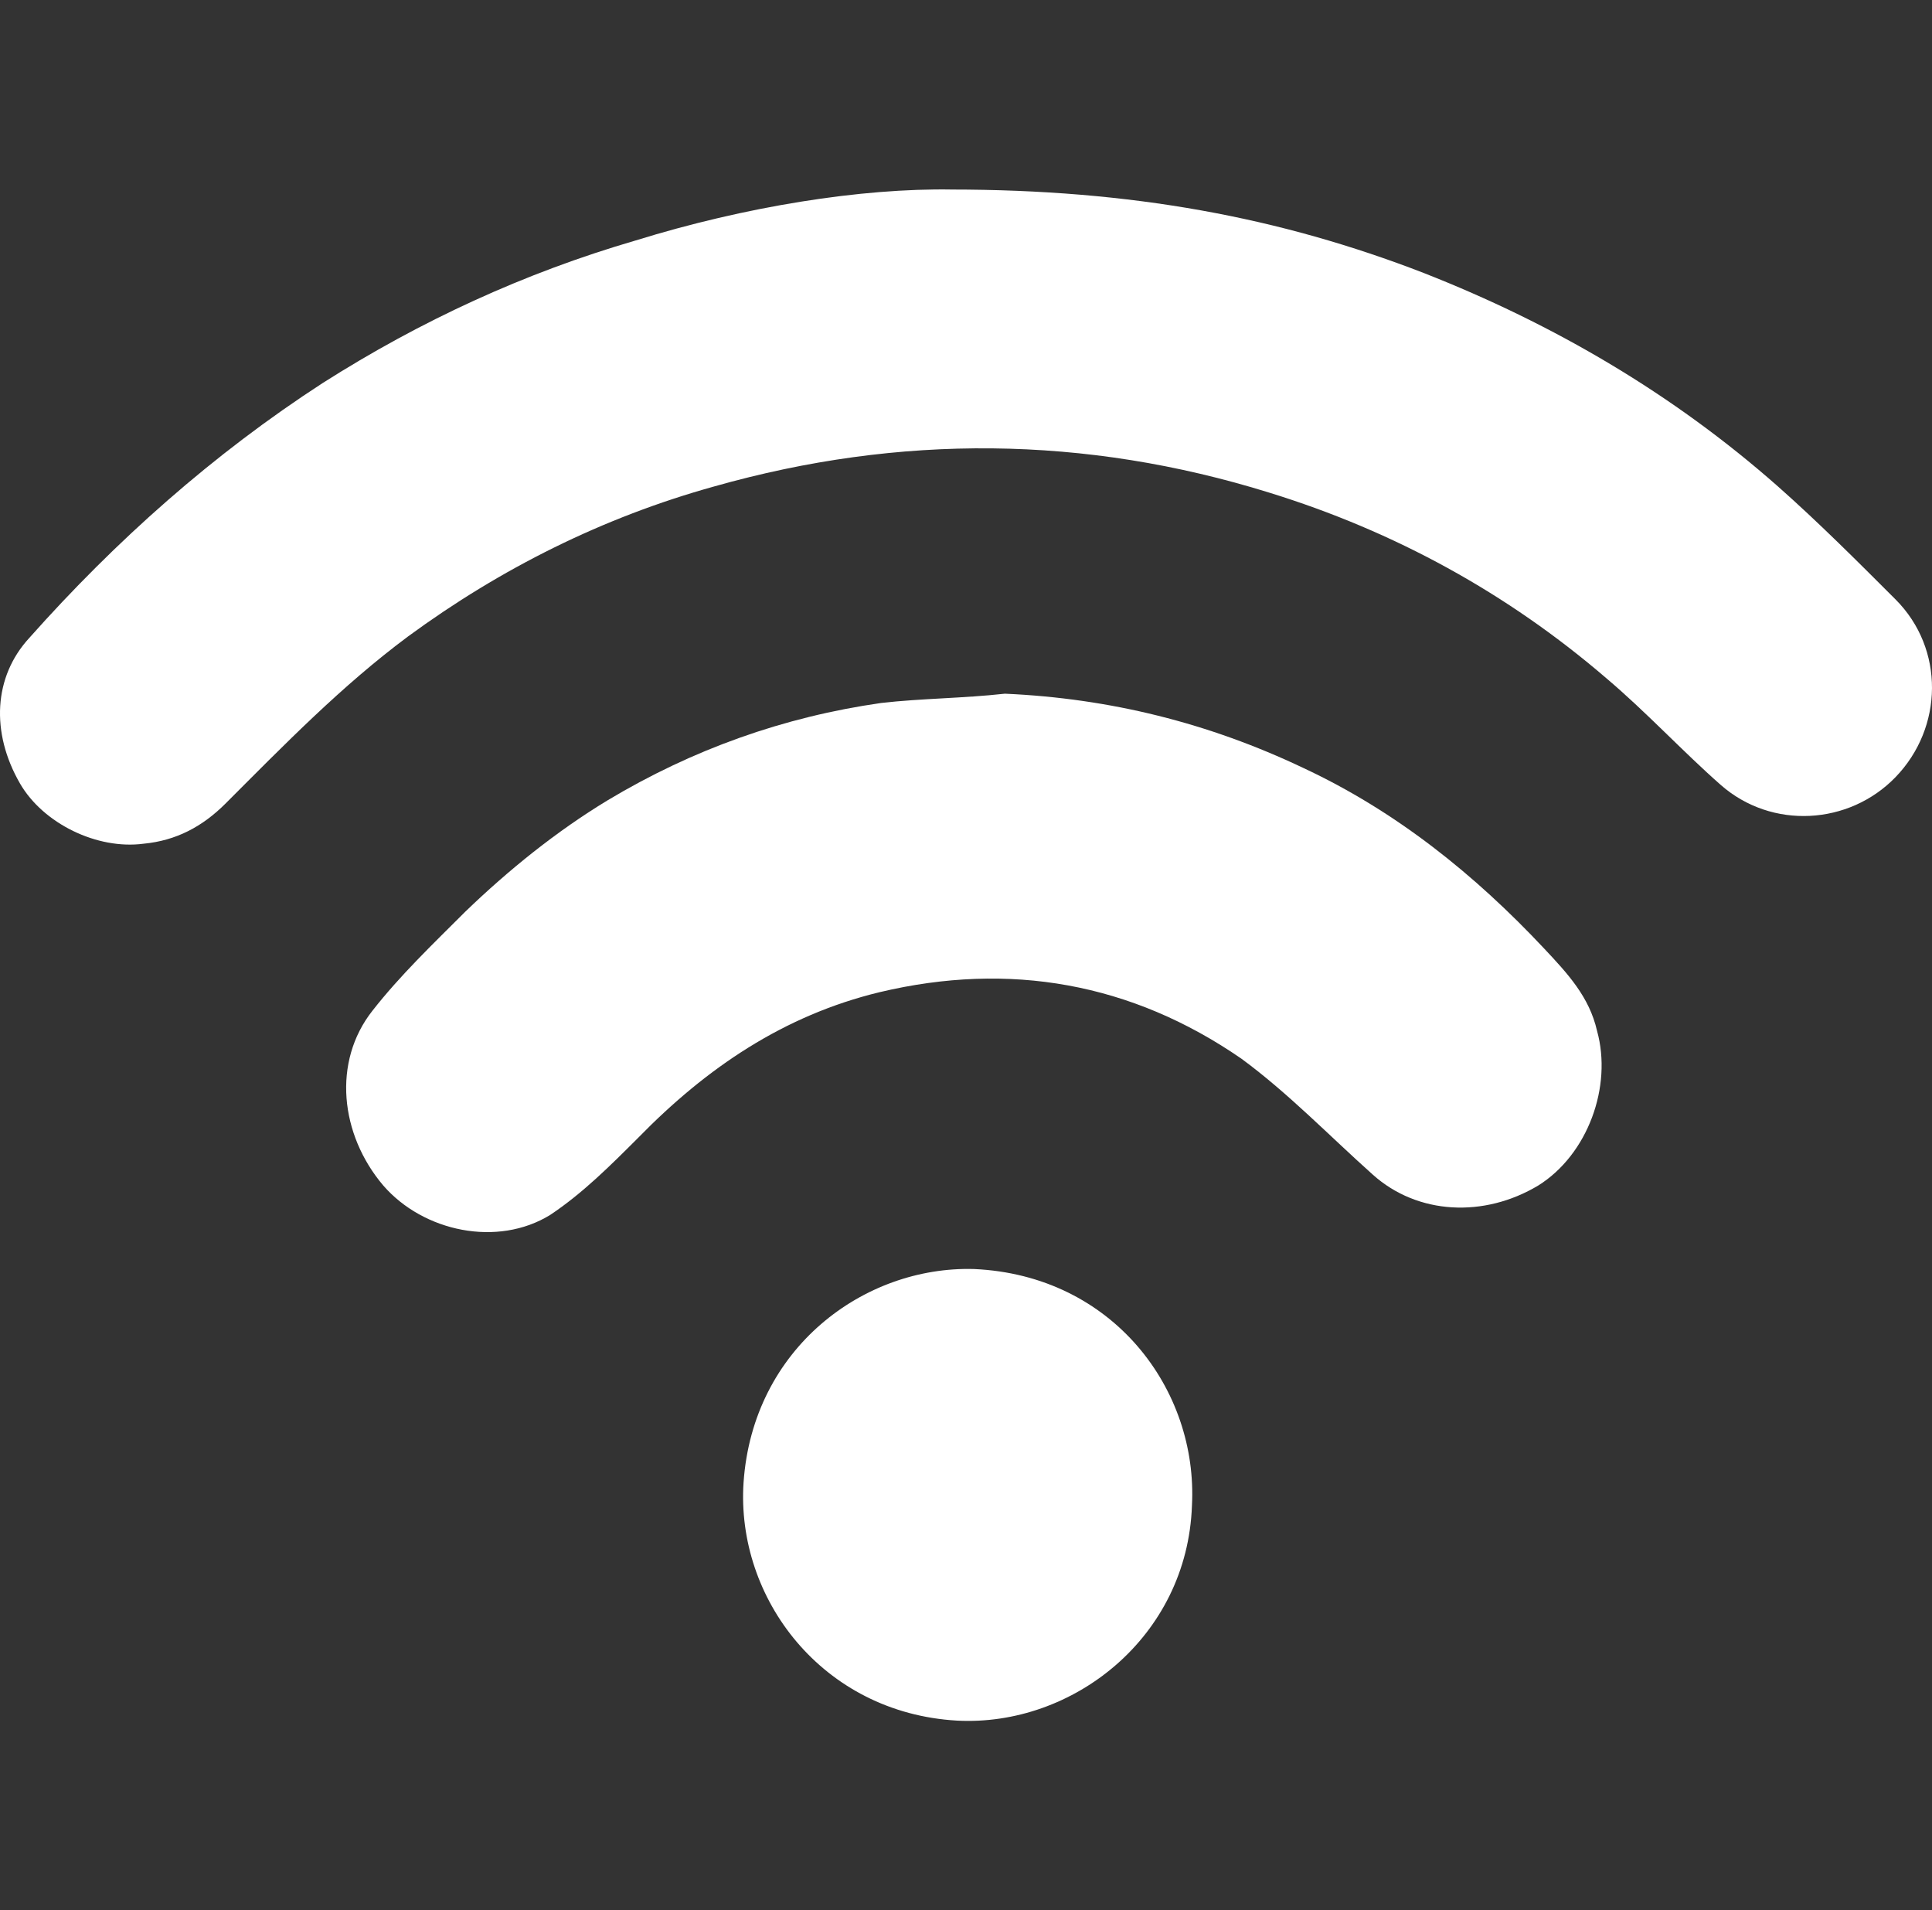
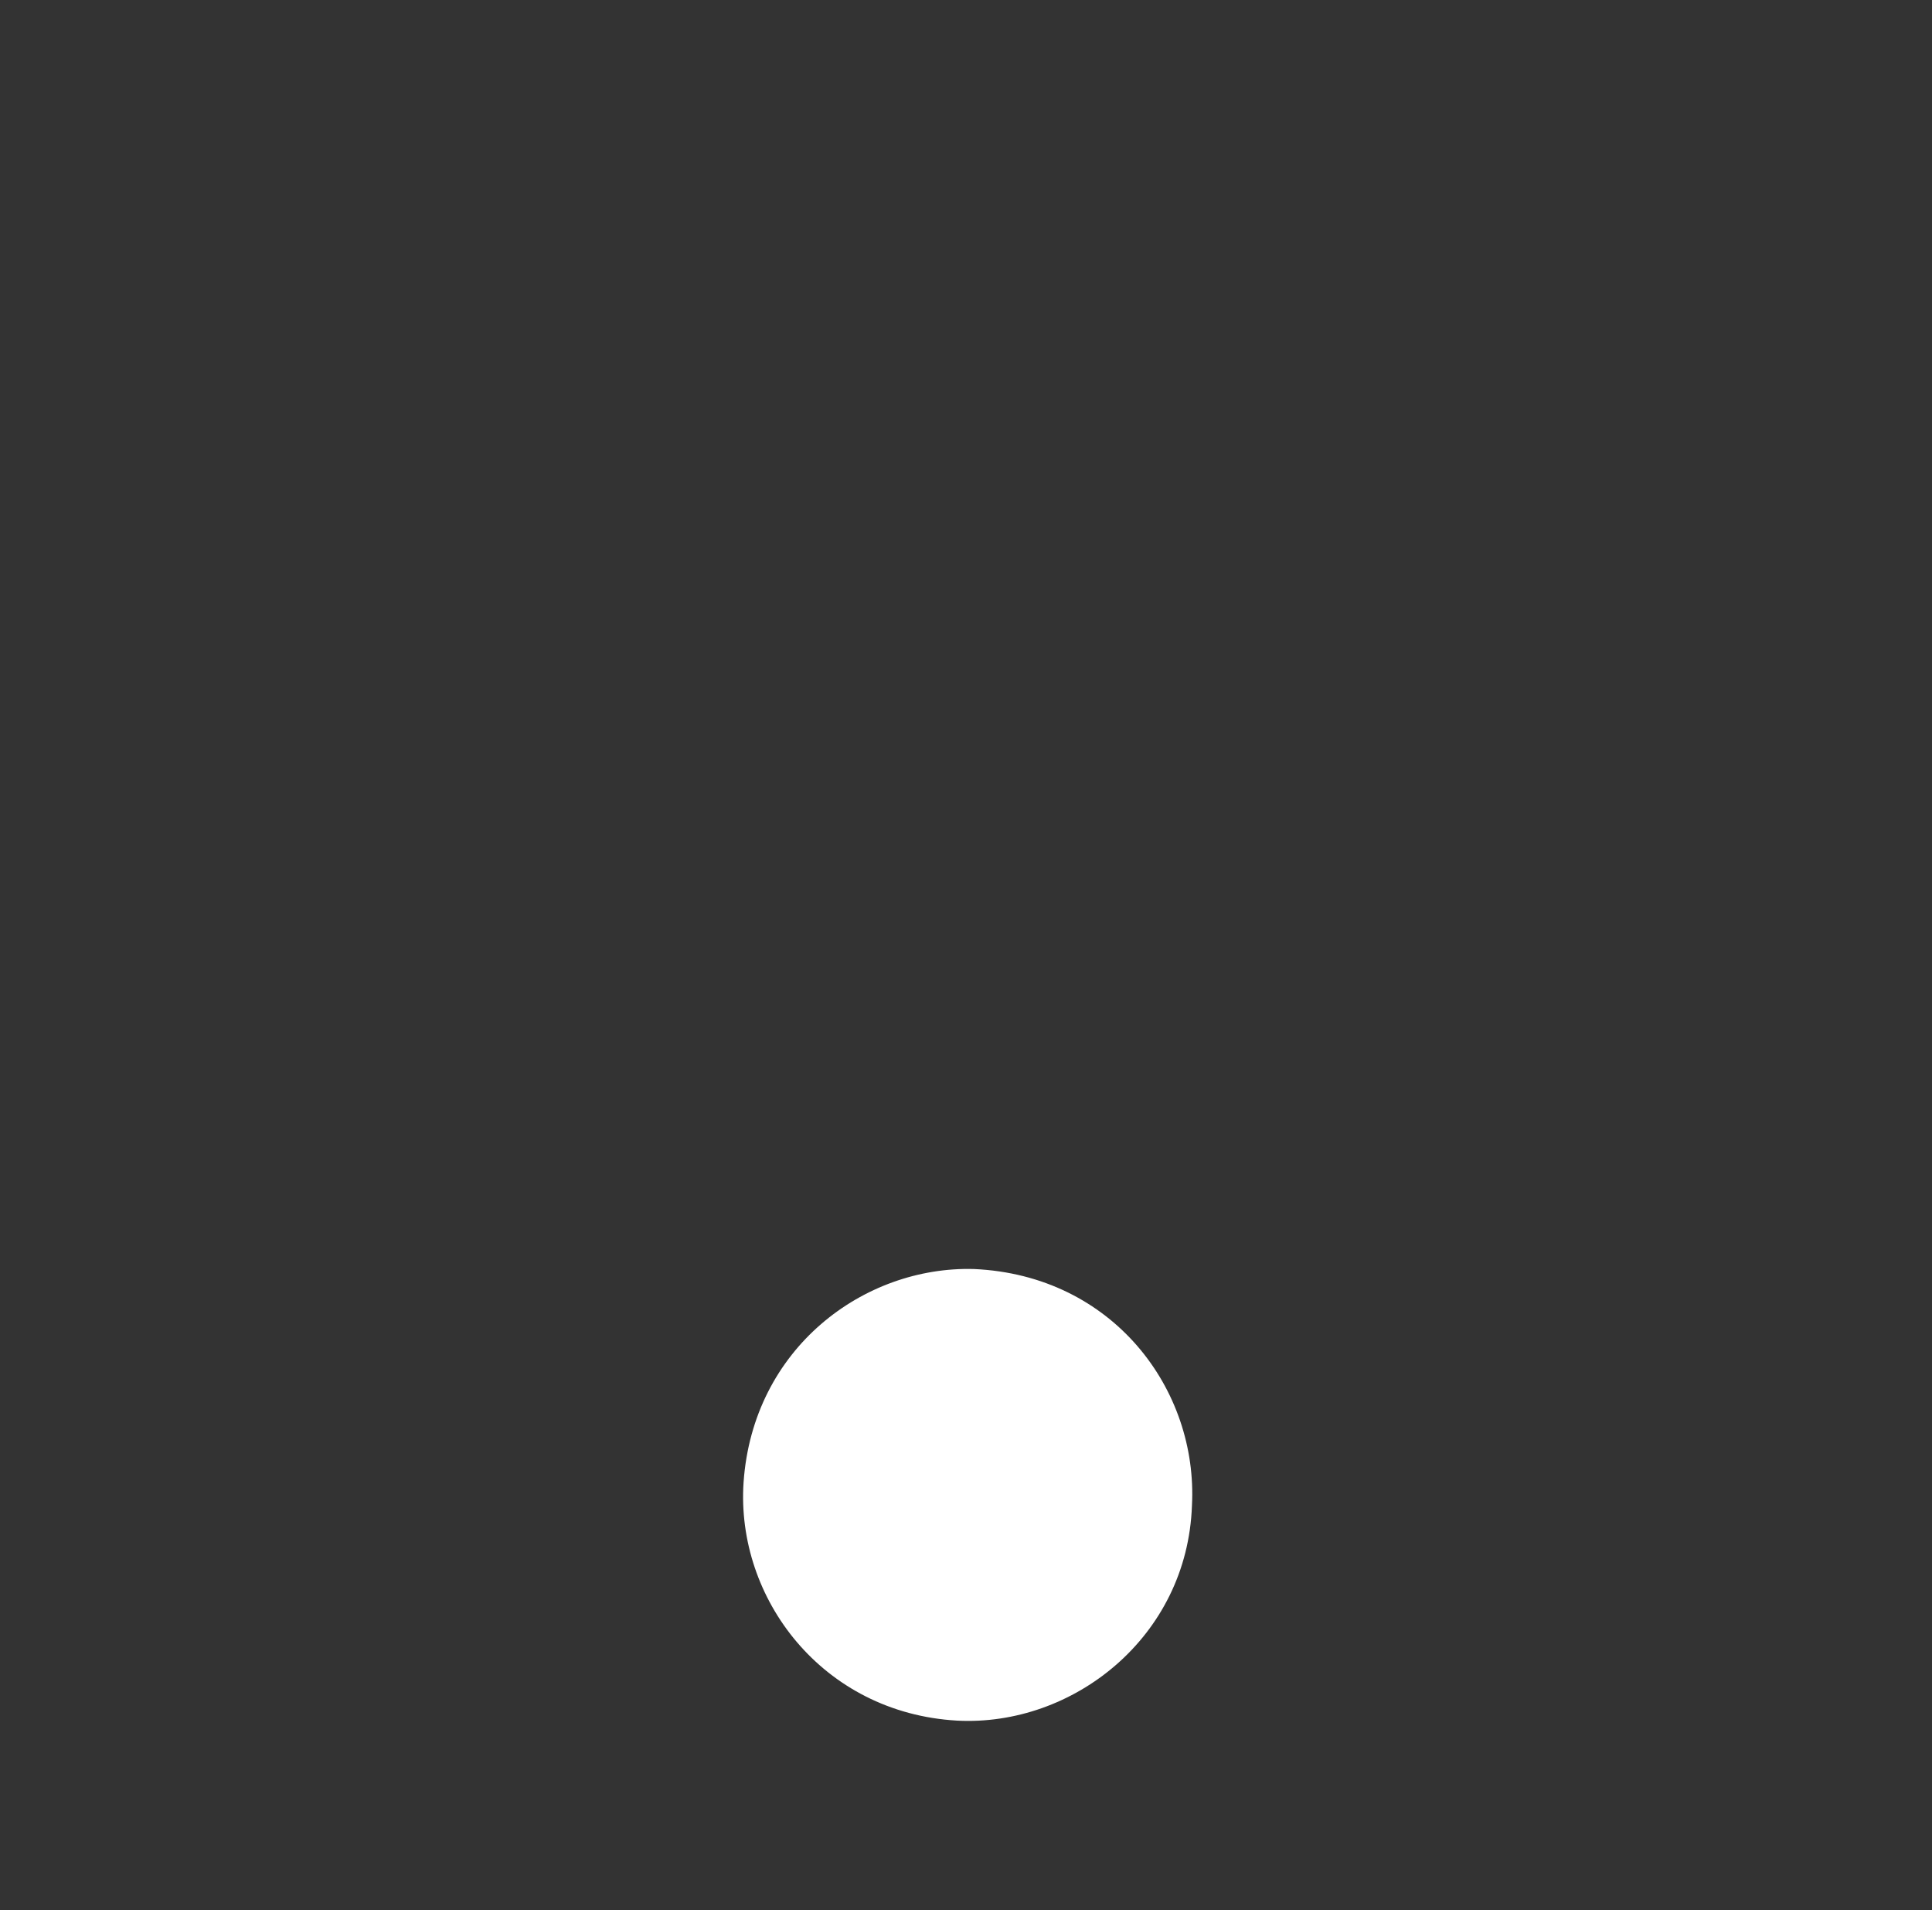
<svg xmlns="http://www.w3.org/2000/svg" version="1.1" x="0px" y="0px" width="80.924px" height="80px" viewBox="0 0 80.924 80" style="enable-background:new 0 0 80.924 80;" xml:space="preserve">
  <rect x="0" y="0" width="80.924" height="80" fill="#333333" stroke="none" />
  <style type="text/css">
	.st0{fill:#FFFFFF;}
	.st1{fill:none;}
	.st2{fill:none;stroke:#FFFFFF;stroke-width:4;stroke-miterlimit:10;}
	.st3{fill:url(#path921_00000080166929543456060310000010133664627297833378_);}
	.st4{fill:url(#SVGID_1_);}
	.st5{fill:url(#SVGID_00000173852023837421790550000015423346642010411669_);}
	.st6{fill:none;stroke:#FFFFFF;stroke-width:4;stroke-linecap:round;stroke-linejoin:round;}
	.st7{display:none;fill:url(#SVGID_00000174585043647710511610000003640738528563134652_);}
	.st8{fill:url(#SVGID_00000021096913761537387990000011911809683801932673_);}
	.st9{fill:none;stroke:#FFFFFF;stroke-width:4;stroke-linecap:round;stroke-miterlimit:10;}
</style>
  <g id="Ebene_2">
</g>
  <g id="Ebene_1">
    <g id="TcN1Al_00000122000320916126028450000017020610156622818982_">
      <g>
-         <path class="st0" d="M39.823,7.937c7.577,0,13.795,1.166,19.818,3.497     c5.44,2.137,10.427,5.052,14.831,8.937c1.684,1.49,3.303,3.109,4.922,4.728     c2.072,2.072,2.008,5.375,0,7.448c-1.943,2.008-5.181,2.202-7.318,0.324     c-1.619-1.425-3.109-3.044-4.793-4.469c-4.145-3.562-8.873-6.153-14.119-7.772     c-7.707-2.396-15.479-2.461-23.25-0.259c-4.663,1.295-8.937,3.433-12.823,6.282     c-2.785,2.072-5.181,4.533-7.642,6.995c-0.971,0.971-2.072,1.554-3.433,1.684     c-1.943,0.259-4.21-0.842-5.181-2.526c-1.231-2.137-1.101-4.469,0.389-6.088     c3.627-4.08,7.707-7.707,12.305-10.686c4.08-2.591,8.419-4.598,13.082-5.958     c4.598-1.425,9.456-2.202,13.277-2.137H39.823z" />
-         <path class="st0" d="M42.09,29.05c4.404,0.194,8.549,1.231,12.499,3.109     c3.886,1.813,7.189,4.469,10.103,7.577c0.971,1.036,1.878,2.008,2.202,3.433     c0.648,2.332-0.389,5.181-2.461,6.476c-2.267,1.36-5.052,1.231-6.93-0.453     c-1.813-1.619-3.562-3.432-5.505-4.857c-4.598-3.173-9.715-4.08-15.155-2.785     c-4.015,0.971-7.254,3.173-10.103,6.088c-1.166,1.166-2.332,2.332-3.692,3.238     c-2.202,1.36-5.311,0.712-6.995-1.231c-1.813-2.137-2.137-5.181-0.453-7.318     c1.166-1.49,2.526-2.785,3.886-4.145c1.813-1.749,3.821-3.368,5.958-4.663     c3.562-2.137,7.383-3.497,11.463-4.08C38.593,29.245,40.341,29.245,42.09,29.05z" />
        <path class="st0" d="M49.926,63.052c-0.194,5.505-4.987,9.261-9.844,9.002     c-5.634-0.324-9.261-5.116-8.937-9.974c0.389-5.634,5.052-9.067,9.65-8.937     C46.623,53.402,50.185,58.194,49.926,63.052z" />
      </g>
    </g>
  </g>
</svg>